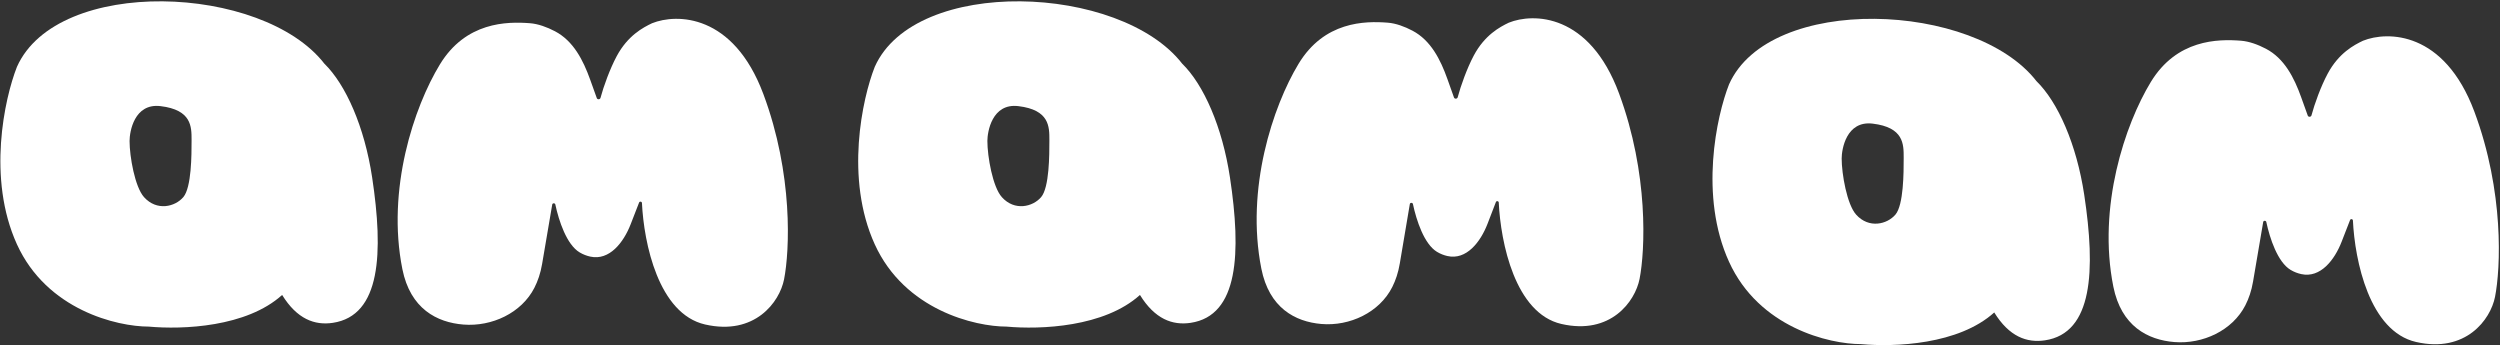
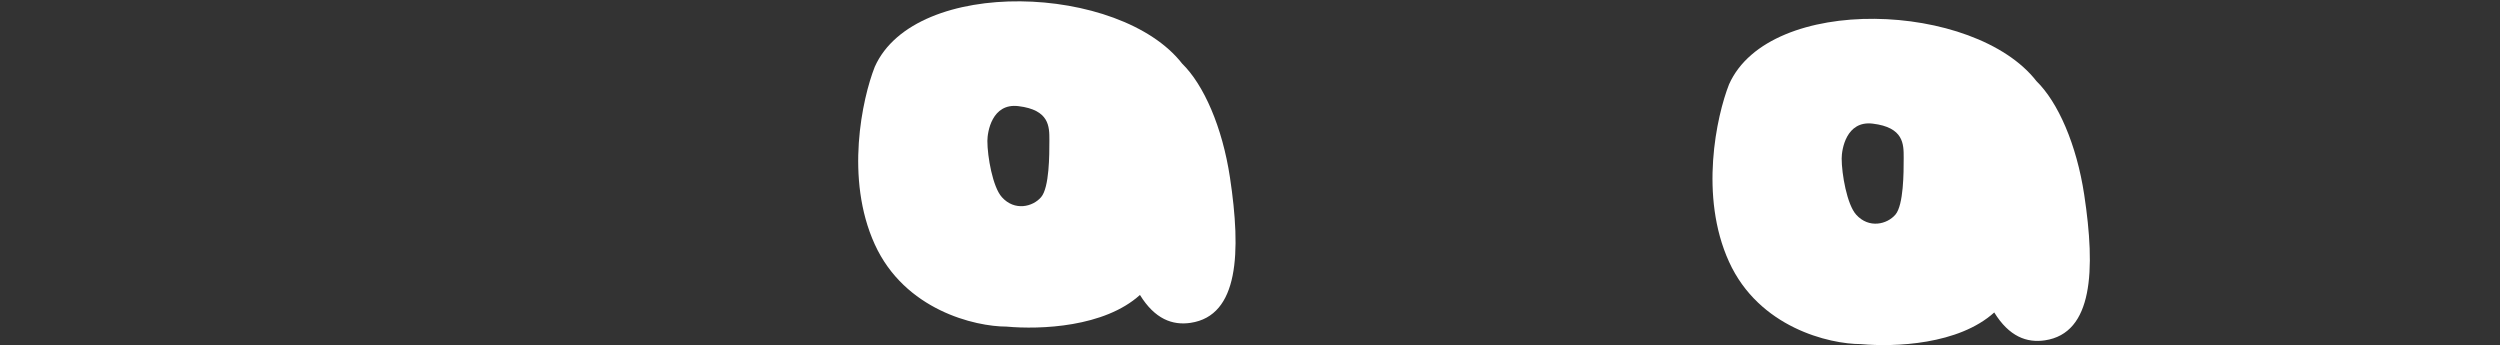
<svg xmlns="http://www.w3.org/2000/svg" width="1629" height="225" viewBox="0 0 1629 225" fill="none">
  <rect x="0" y="0" width="1629" height="225" fill="#333333" stroke="none" />
-   <path d="M459.461 211.438C429.023 204.497 419.552 158.447 418.295 132.28C418.246 131.277 416.798 131.032 416.434 131.969L410.938 146.124C406.336 157.976 397.124 169.939 384.656 167.209C382.325 166.699 379.969 165.822 377.684 164.458C369.247 159.421 364.132 143.919 361.851 133.234C361.634 132.217 360.014 132.222 359.837 133.247C358.144 143.066 355.429 158.907 353.235 172.009C352.214 178.107 350.411 183.223 348.199 187.545C339.788 203.981 320.464 212.95 301.99 211.484C284.686 210.111 267.346 201.18 262.185 175.364C251.775 123.294 269.772 69.661 286.634 41.977C303.495 14.292 330.189 13.941 345.364 15.131C350.668 15.547 356.413 17.643 361.62 20.371C373.628 26.665 380 39.201 384.566 51.923L388.868 63.909C389.264 65.012 390.991 64.902 391.292 63.769C393.265 56.351 397.424 44.848 401.849 36.592C409.043 23.169 418.994 17.928 424.896 15.131C440.914 8.7 477.84 8.923 497.399 61.272C516.958 113.62 514.541 163.619 510.888 182.076C507.969 196.825 491.835 218.82 459.461 211.438Z" fill="white" />
-   <path d="M1017.38 211.087C987.234 204.149 977.842 158.144 976.589 131.97C976.54 130.965 975.088 130.721 974.726 131.661L969.295 145.775C964.735 157.627 955.543 169.651 943.113 166.827C940.848 166.312 938.561 165.444 936.342 164.107C927.995 159.078 922.929 143.619 920.663 132.935C920.447 131.917 918.822 131.923 918.647 132.949C916.968 142.772 914.284 158.579 912.113 171.657C911.118 177.65 909.377 182.694 907.237 186.968C898.93 203.558 879.498 212.709 860.945 211.101C843.925 209.625 826.959 200.636 821.883 175.013C811.567 122.942 829.402 69.309 846.112 41.625C862.821 13.941 889.275 13.589 904.313 14.78C909.567 15.196 915.257 17.289 920.414 20.016C932.339 26.32 938.627 38.823 943.133 51.492L947.411 63.517C947.804 64.624 949.538 64.513 949.838 63.378C951.797 55.958 955.912 44.482 960.289 36.24C967.419 22.818 977.28 17.576 983.128 14.78C999.002 8.348 1035.6 8.572 1054.98 60.92C1074.36 113.269 1071.97 163.268 1068.35 181.724C1065.45 196.473 1049.46 218.469 1017.38 211.087Z" fill="white" />
-   <path d="M1574.33 222.838C1543.89 215.897 1534.42 169.847 1533.16 143.681C1533.11 142.677 1531.66 142.433 1531.3 143.37L1525.8 157.524C1521.2 169.377 1511.99 181.339 1499.52 178.61C1497.19 178.099 1494.83 177.223 1492.55 175.859C1484.11 170.821 1479 155.32 1476.72 144.634C1476.5 143.618 1474.88 143.623 1474.7 144.647C1473.01 154.467 1470.3 170.307 1468.1 183.409C1467.08 189.507 1465.28 194.623 1463.07 198.945C1454.65 215.382 1435.33 224.351 1416.86 222.885C1399.55 221.512 1382.21 212.58 1377.05 186.765C1366.64 134.694 1384.64 81.061 1401.5 53.377C1418.36 25.693 1445.06 25.341 1460.23 26.532C1465.53 26.948 1471.28 29.043 1476.49 31.772C1488.49 38.065 1494.87 50.602 1499.43 63.323L1503.73 75.309C1504.13 76.413 1505.86 76.302 1506.16 75.17C1508.13 67.751 1512.29 56.249 1516.72 47.992C1523.91 34.569 1533.86 29.328 1539.76 26.532C1555.78 20.1 1592.71 20.324 1612.27 72.672C1631.82 125.021 1629.41 175.02 1625.75 193.476C1622.83 208.225 1606.7 230.221 1574.33 222.838Z" fill="white" />
-   <path fill-rule="evenodd" clip-rule="evenodd" d="M11.034 159.191C-8.494 116.294 2.897 64.237 11.034 43.571C37.357 -15.567 170.974 -10.458 211.348 41.467C225.333 55.105 237.517 82.668 242.485 115.58C249.899 164.702 248.215 205.674 216.867 210.361C205.024 212.132 193.535 207.91 183.841 192.195C160.615 213.187 119.047 214.839 96.893 212.812C76.41 212.812 30.563 202.087 11.034 159.191ZM93.853 128.455C87.884 121.813 84.426 101.961 84.426 91.868C84.426 85.981 87.375 67.079 104.628 69.159C124.858 71.599 124.842 82.487 124.83 91.218L124.829 91.868C124.829 100.699 124.829 122.147 119.442 128.455C114.055 134.763 102.189 137.729 93.853 128.455Z" fill="white" />
  <path fill-rule="evenodd" clip-rule="evenodd" d="M569.984 159.191C550.455 116.294 561.847 64.237 569.984 43.571C596.306 -15.566 729.919 -10.459 770.295 41.464C784.282 55.101 796.467 82.665 801.435 115.579C808.85 164.702 807.166 205.674 775.818 210.361C763.974 212.132 752.485 207.91 742.791 192.195C719.565 213.186 677.997 214.839 655.843 212.812C635.36 212.812 589.512 202.087 569.984 159.191ZM652.803 128.455C646.834 121.813 643.376 101.961 643.376 91.868C643.376 85.981 646.325 67.079 663.577 69.159C683.808 71.599 683.792 82.487 683.779 91.218L683.779 91.868C683.779 100.699 683.779 122.147 678.392 128.455C673.005 134.763 661.139 137.729 652.803 128.455Z" fill="white" />
  <path fill-rule="evenodd" clip-rule="evenodd" d="M1126.64 170.591C1107.11 127.695 1118.51 75.638 1126.64 54.971C1152.97 -4.168 1286.59 0.942 1326.96 52.871C1340.94 66.51 1353.13 94.071 1358.09 126.98C1365.51 176.102 1363.82 217.074 1332.47 221.762C1320.63 223.533 1309.14 219.31 1299.45 203.596C1276.22 224.587 1234.66 226.24 1212.5 224.212C1192.02 224.212 1146.17 213.488 1126.64 170.591ZM1209.46 139.855C1203.49 133.214 1200.03 113.362 1200.03 103.269C1200.03 97.381 1202.98 78.479 1220.24 80.56C1240.47 82.999 1240.45 93.888 1240.44 102.618L1240.44 103.269C1240.44 112.1 1240.44 133.547 1235.05 139.855C1229.66 146.164 1217.8 149.13 1209.46 139.855Z" fill="white" />
</svg>